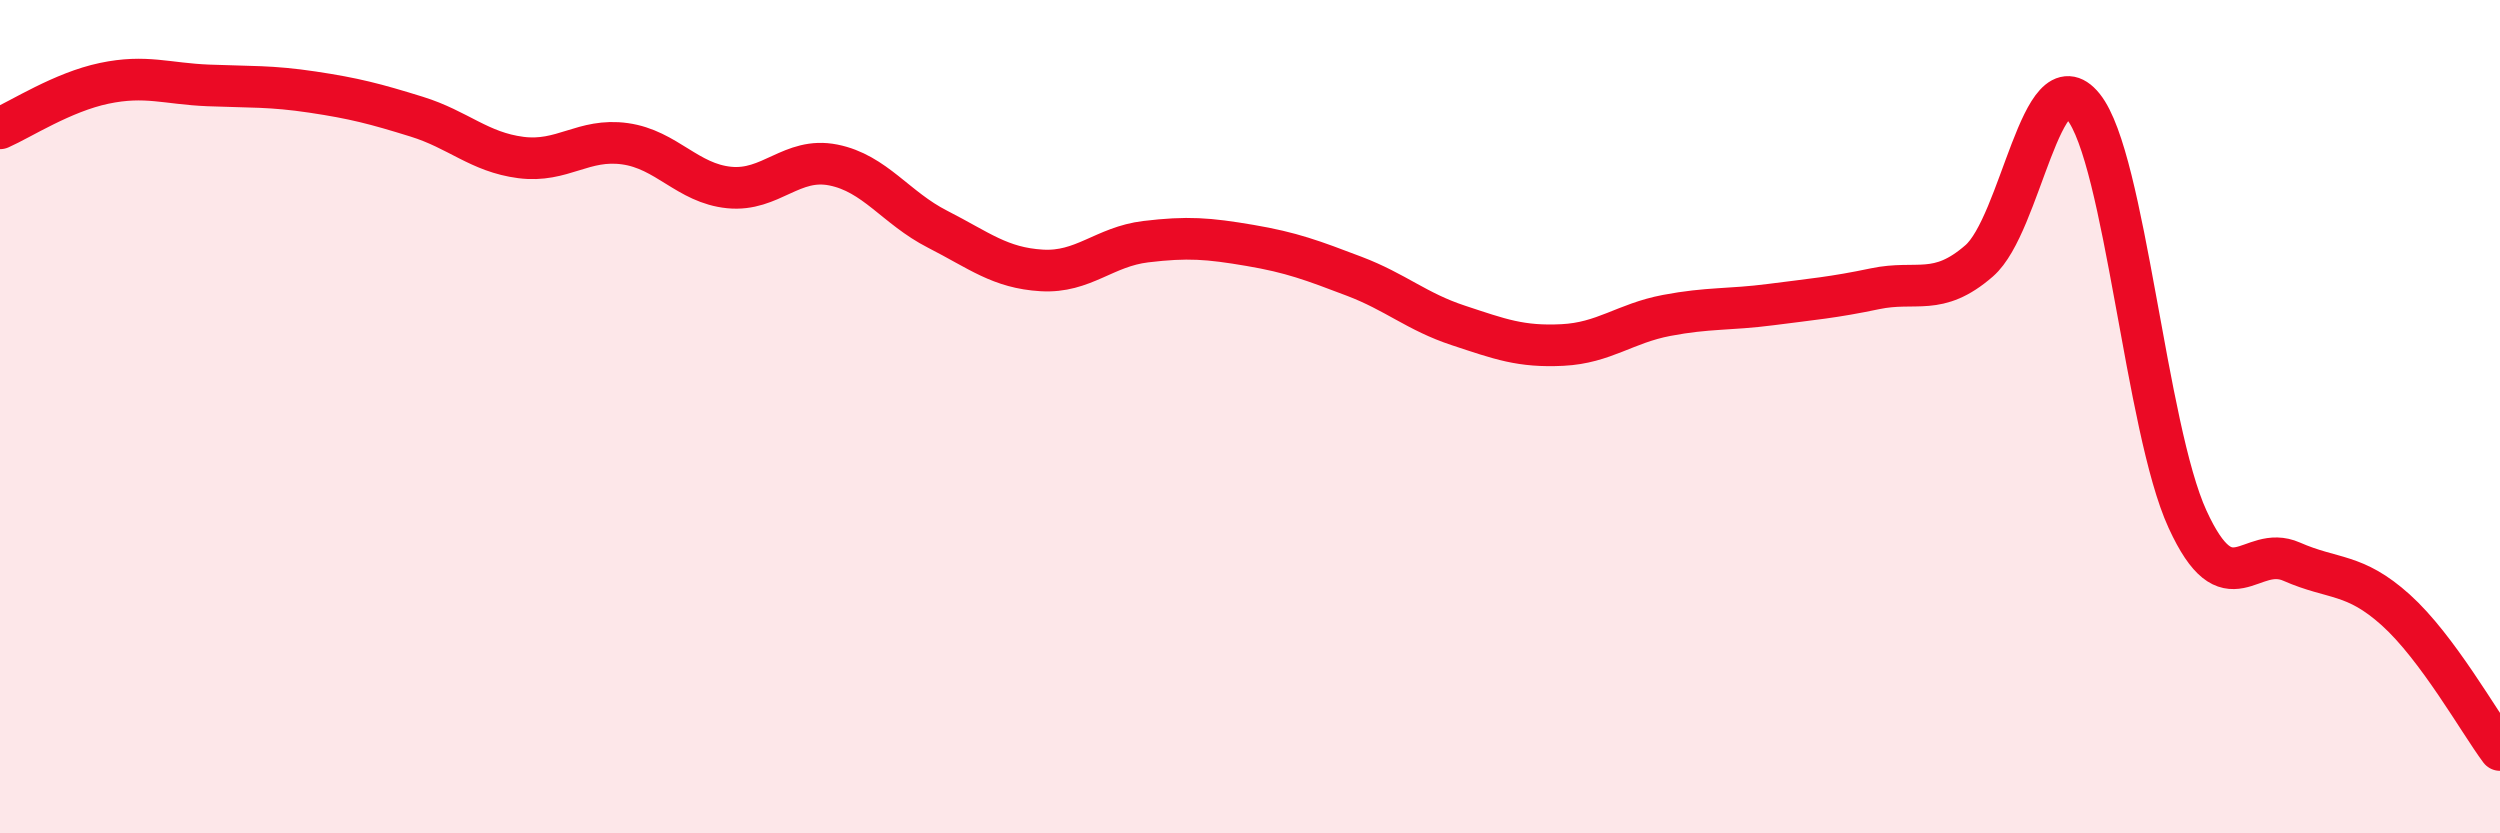
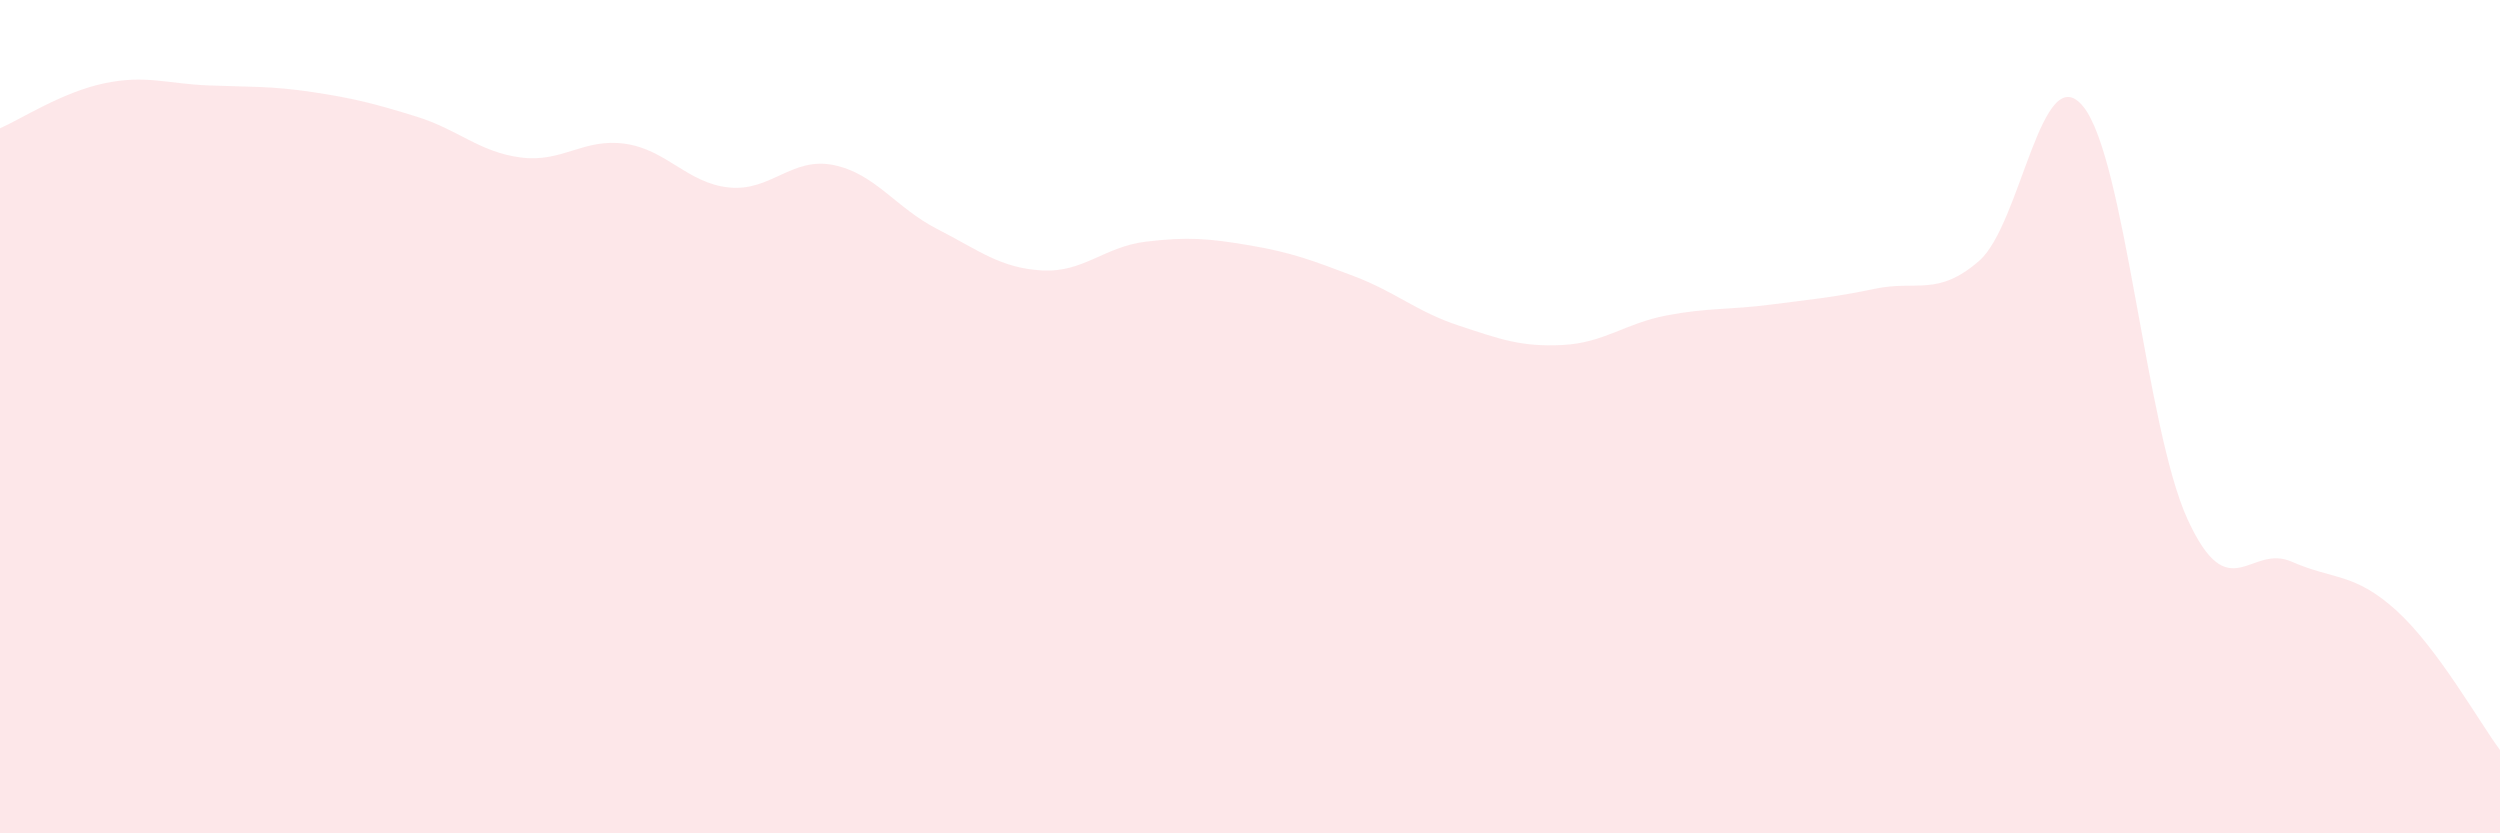
<svg xmlns="http://www.w3.org/2000/svg" width="60" height="20" viewBox="0 0 60 20">
  <path d="M 0,3.08 C 0.5,2.86 1.5,2.21 2.5,2 C 3.5,1.79 4,2.01 5,2.05 C 6,2.09 6.5,2.06 7.5,2.21 C 8.5,2.36 9,2.49 10,2.8 C 11,3.11 11.5,3.65 12.5,3.78 C 13.5,3.91 14,3.31 15,3.45 C 16,3.59 16.5,4.4 17.5,4.5 C 18.5,4.6 19,3.76 20,3.96 C 21,4.16 21.5,4.99 22.5,5.5 C 23.5,6.01 24,6.43 25,6.49 C 26,6.55 26.5,5.92 27.5,5.8 C 28.5,5.68 29,5.72 30,5.89 C 31,6.06 31.5,6.25 32.5,6.63 C 33.5,7.01 34,7.48 35,7.81 C 36,8.14 36.5,8.33 37.5,8.28 C 38.5,8.23 39,7.76 40,7.57 C 41,7.38 41.5,7.44 42.5,7.31 C 43.5,7.18 44,7.14 45,6.93 C 46,6.72 46.5,7.13 47.5,6.26 C 48.5,5.39 49,1.32 50,2.56 C 51,3.8 51.5,10.28 52.5,12.46 C 53.5,14.64 54,13.04 55,13.48 C 56,13.92 56.5,13.74 57.5,14.64 C 58.5,15.54 59.5,17.33 60,18L60 20L0 20Z" fill="#EB0A25" opacity="0.1" stroke-linecap="round" stroke-linejoin="round" />
-   <path d="M 0,3.08 C 0.5,2.86 1.5,2.21 2.5,2 C 3.5,1.79 4,2.01 5,2.05 C 6,2.09 6.5,2.06 7.5,2.21 C 8.5,2.36 9,2.49 10,2.8 C 11,3.11 11.5,3.65 12.5,3.78 C 13.5,3.91 14,3.31 15,3.45 C 16,3.59 16.5,4.4 17.5,4.5 C 18.5,4.6 19,3.76 20,3.96 C 21,4.16 21.5,4.99 22.5,5.5 C 23.5,6.01 24,6.43 25,6.49 C 26,6.55 26.5,5.92 27.5,5.8 C 28.5,5.68 29,5.72 30,5.89 C 31,6.06 31.5,6.25 32.5,6.63 C 33.5,7.01 34,7.48 35,7.81 C 36,8.14 36.5,8.33 37.5,8.28 C 38.5,8.23 39,7.76 40,7.57 C 41,7.38 41.5,7.44 42.5,7.31 C 43.5,7.18 44,7.14 45,6.93 C 46,6.72 46.5,7.13 47.5,6.26 C 48.5,5.39 49,1.32 50,2.56 C 51,3.8 51.5,10.28 52.5,12.46 C 53.5,14.64 54,13.04 55,13.48 C 56,13.92 56.5,13.74 57.5,14.64 C 58.5,15.54 59.5,17.33 60,18" stroke="#EB0A25" stroke-width="1" fill="none" stroke-linecap="round" stroke-linejoin="round" />
</svg>